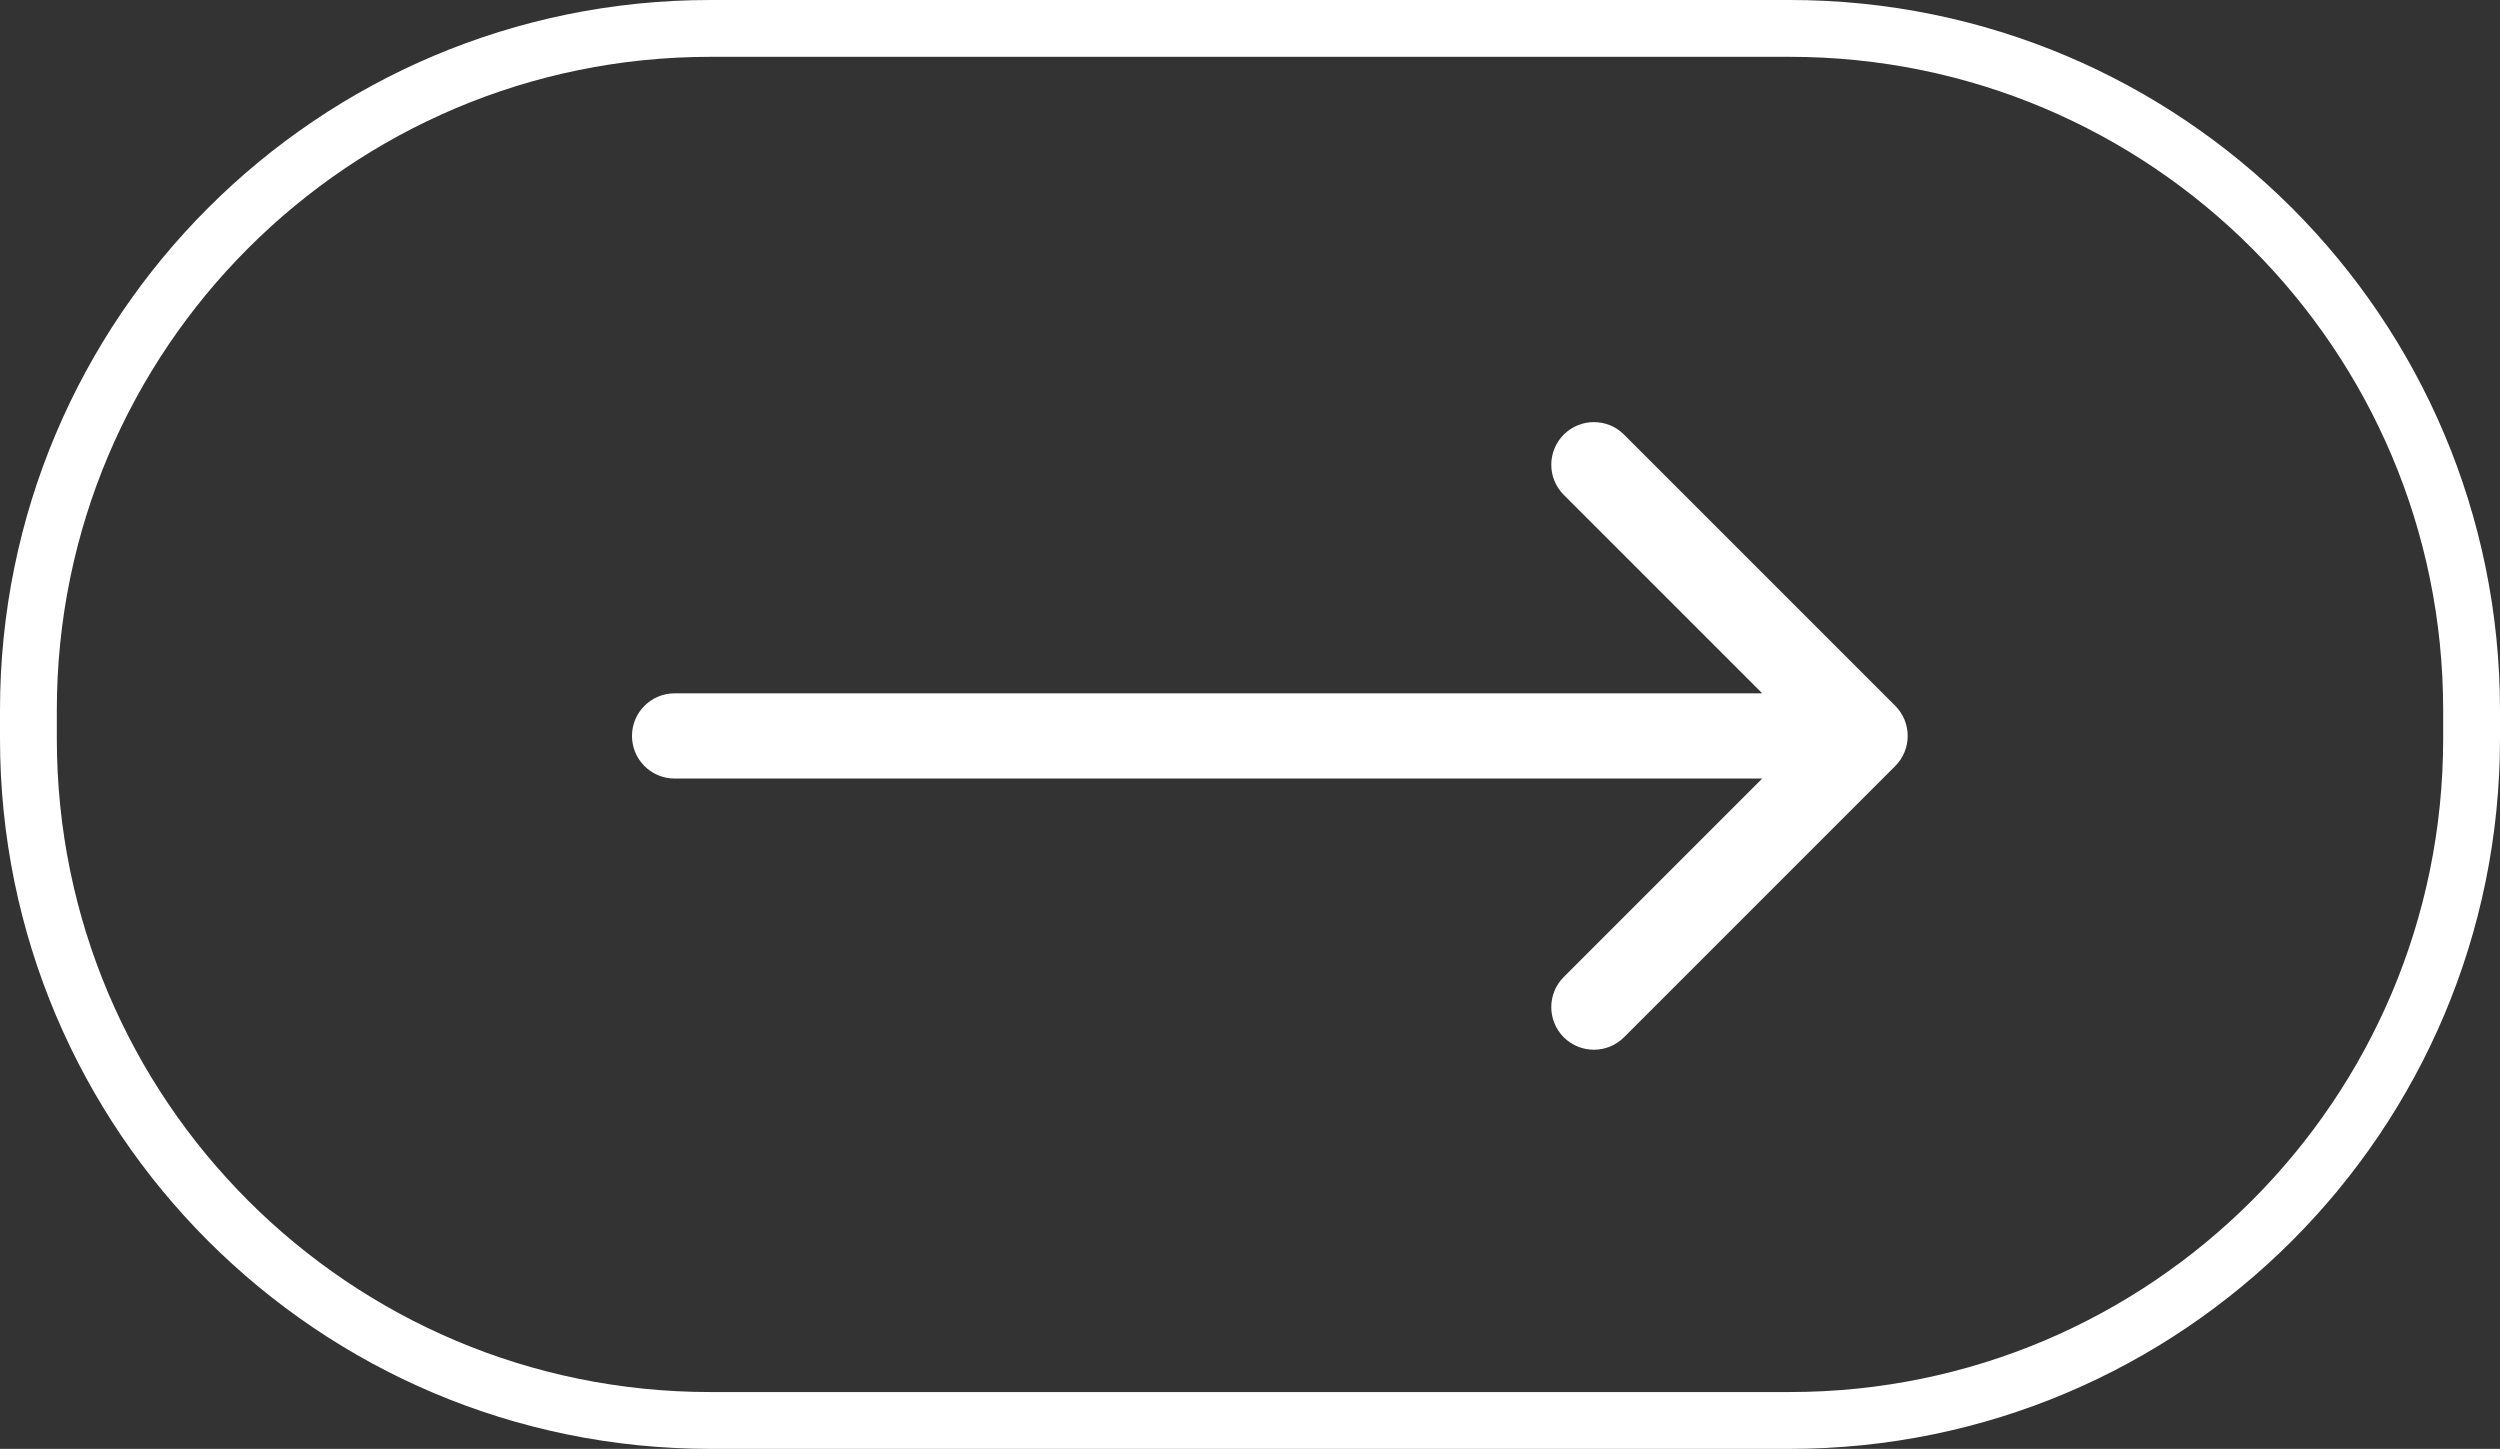
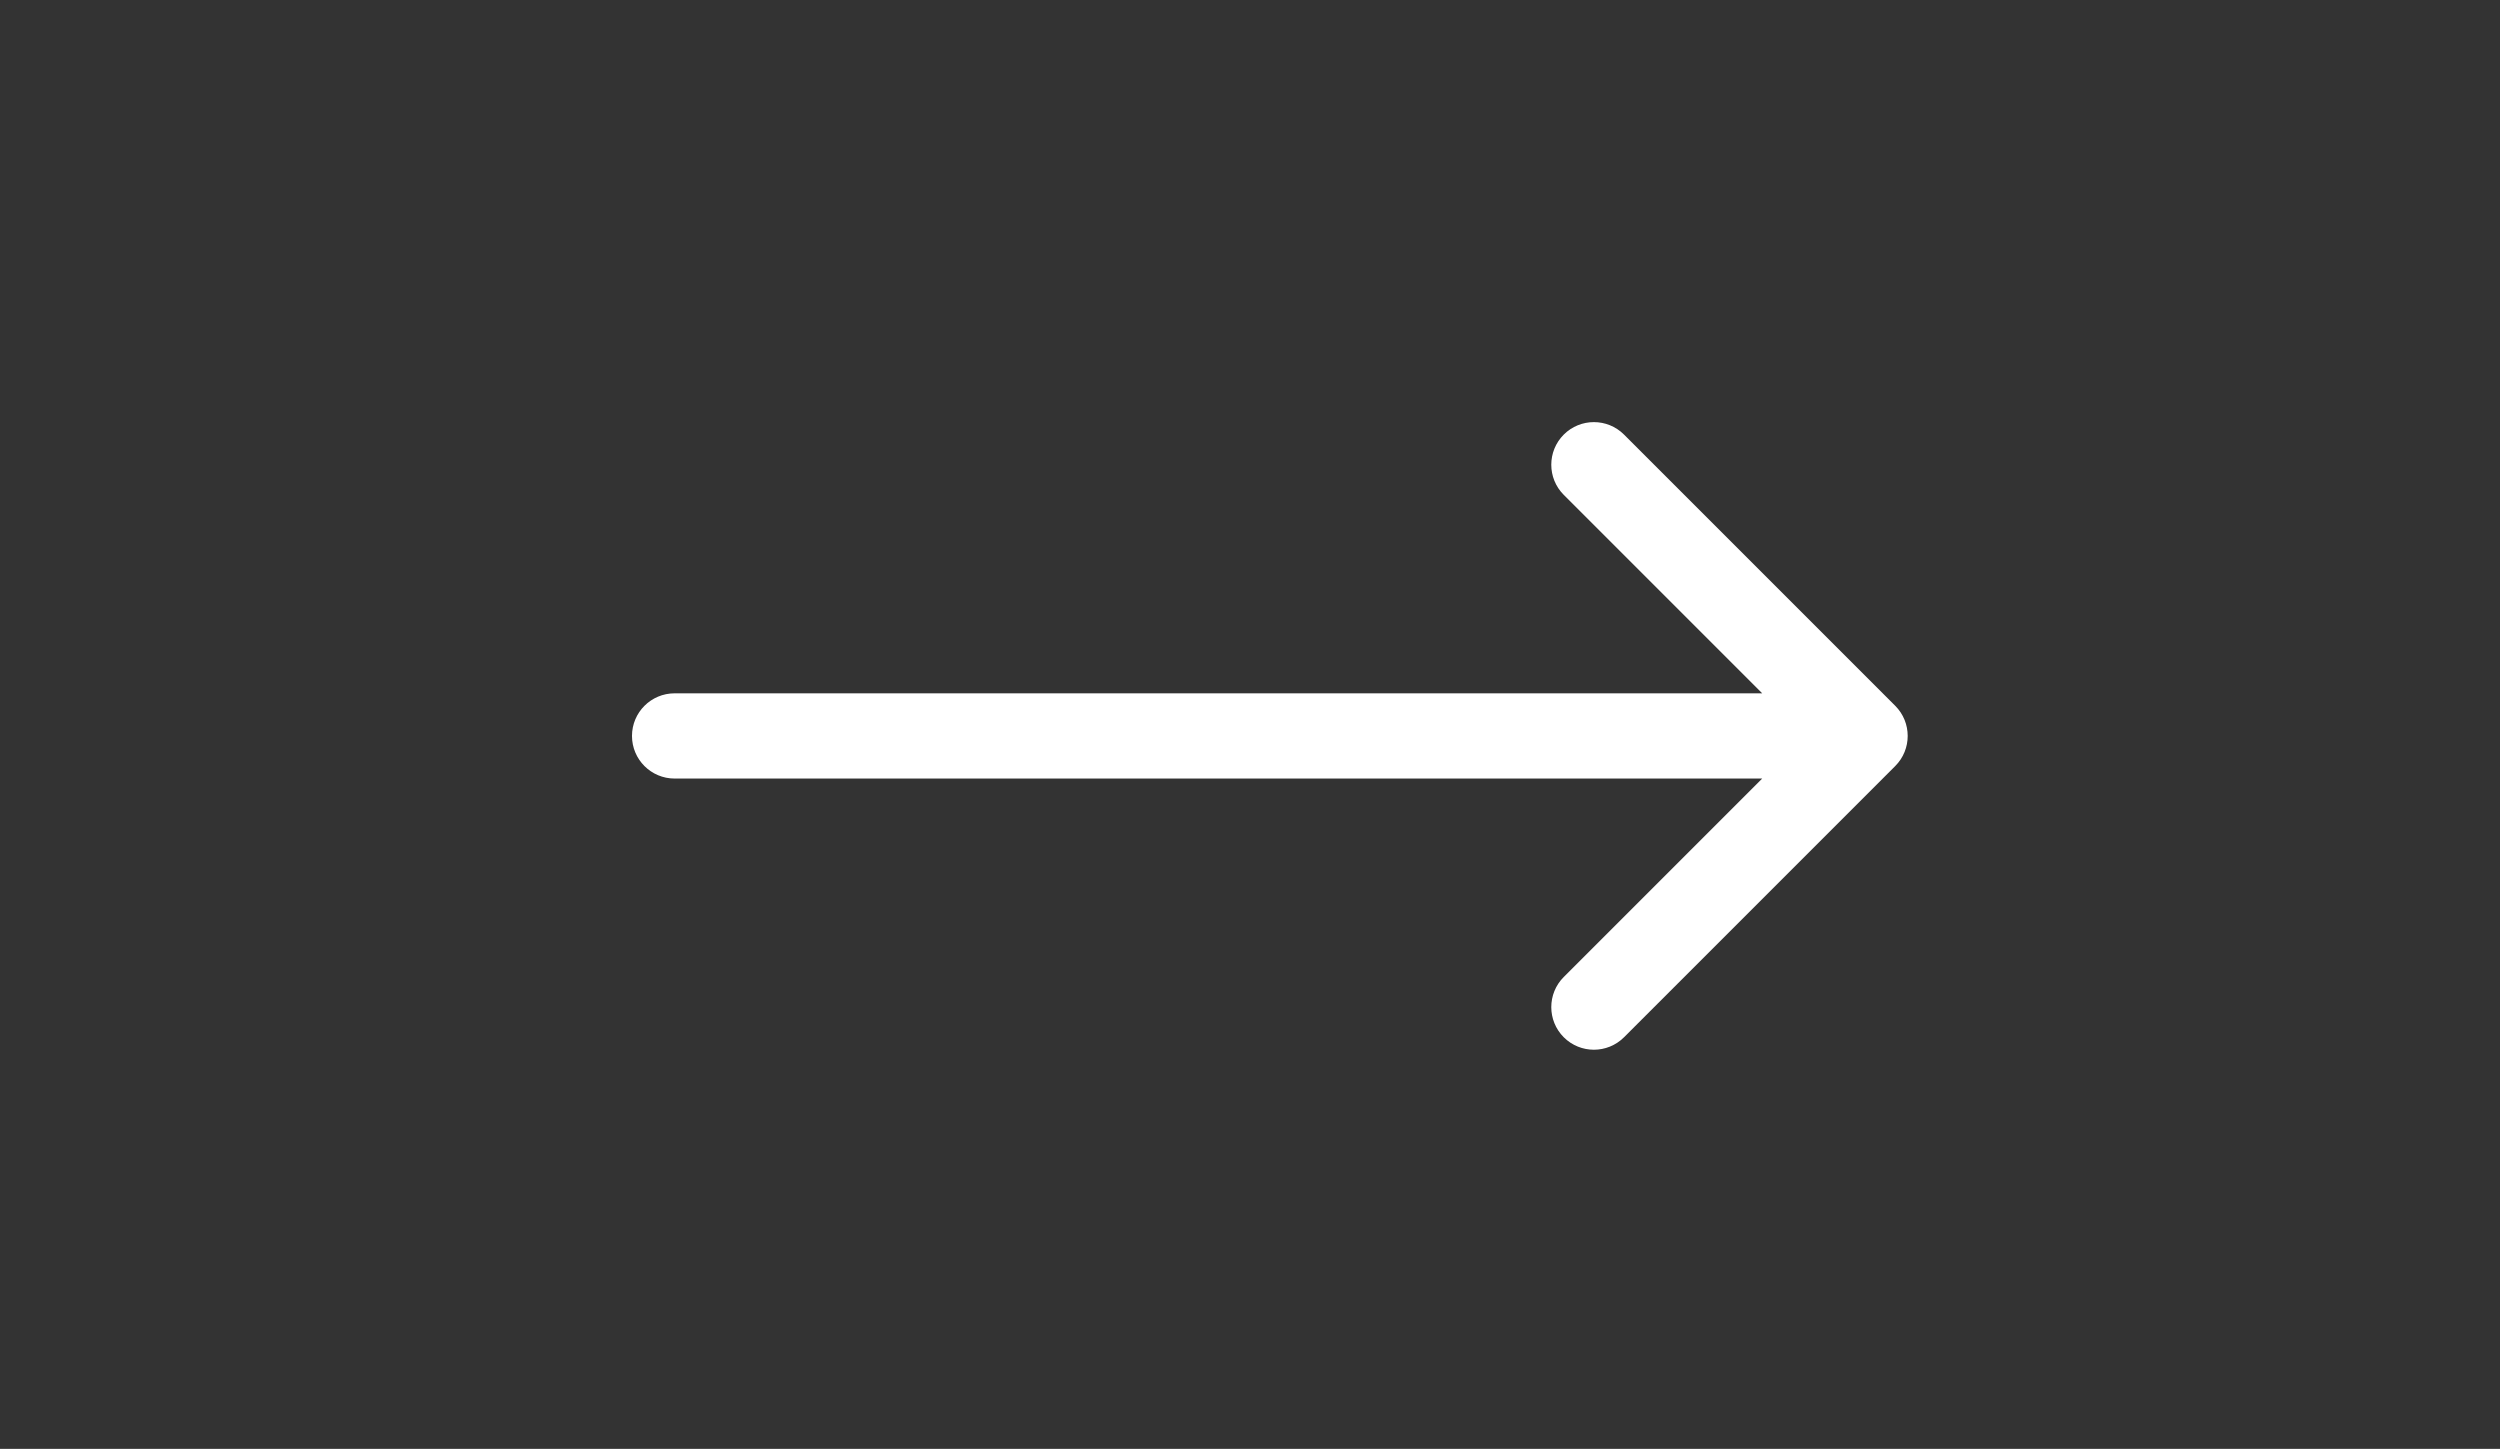
<svg xmlns="http://www.w3.org/2000/svg" width="88" height="51" viewBox="0 0 88 51" fill="none">
  <rect x="0" y="0" width="88" height="51" fill="#333333" stroke="none" />
-   <path d="M25 1H63C76.255 1 87 11.745 87 25V26C87 39.255 76.255 50 63 50H25C11.745 50 1 39.255 1 26V25C1 11.745 11.745 1 25 1Z" stroke="white" stroke-width="2" />
  <path d="M23.746 24.405C22.918 24.405 22.246 25.076 22.246 25.905C22.246 26.733 22.918 27.405 23.746 27.405V25.905V24.405ZM66.712 26.965C67.297 26.38 67.297 25.43 66.712 24.844L57.166 15.298C56.58 14.712 55.63 14.712 55.044 15.298C54.459 15.884 54.459 16.834 55.044 17.419L63.529 25.905L55.044 34.39C54.459 34.976 54.459 35.926 55.044 36.511C55.63 37.097 56.58 37.097 57.166 36.511L66.712 26.965ZM23.746 25.905V27.405L65.651 27.405V25.905V24.405L23.746 24.405V25.905Z" fill="white" />
</svg>